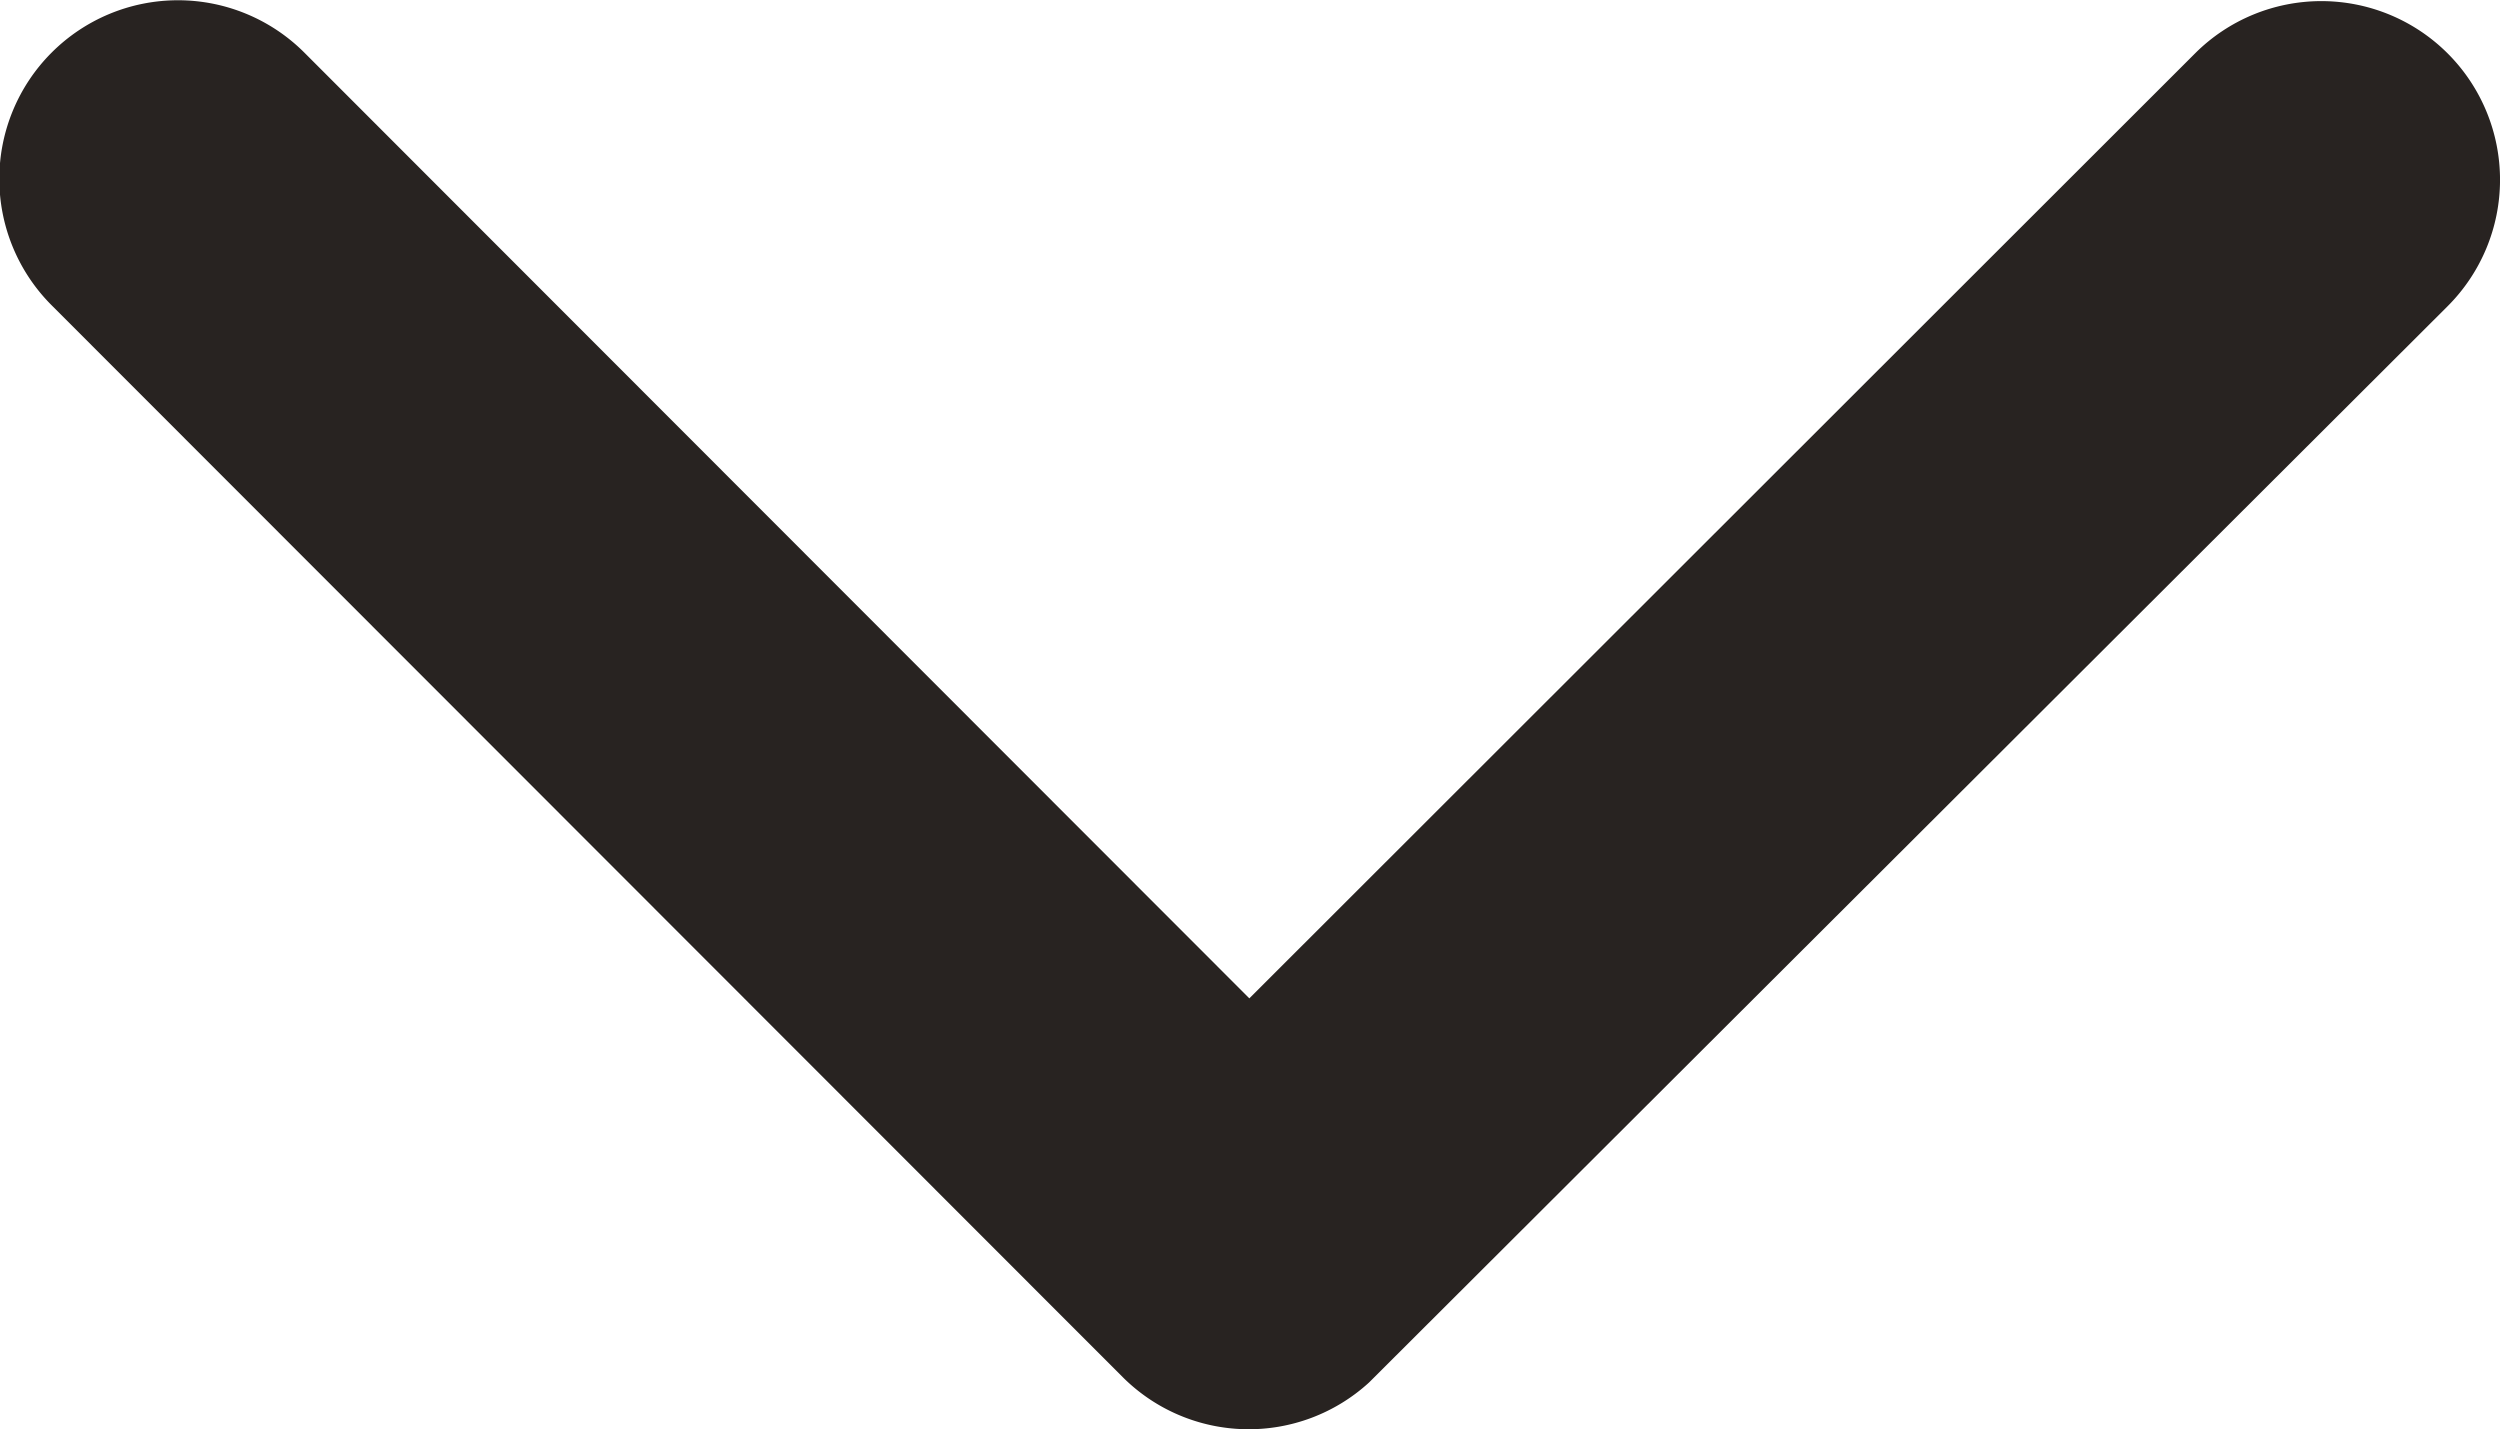
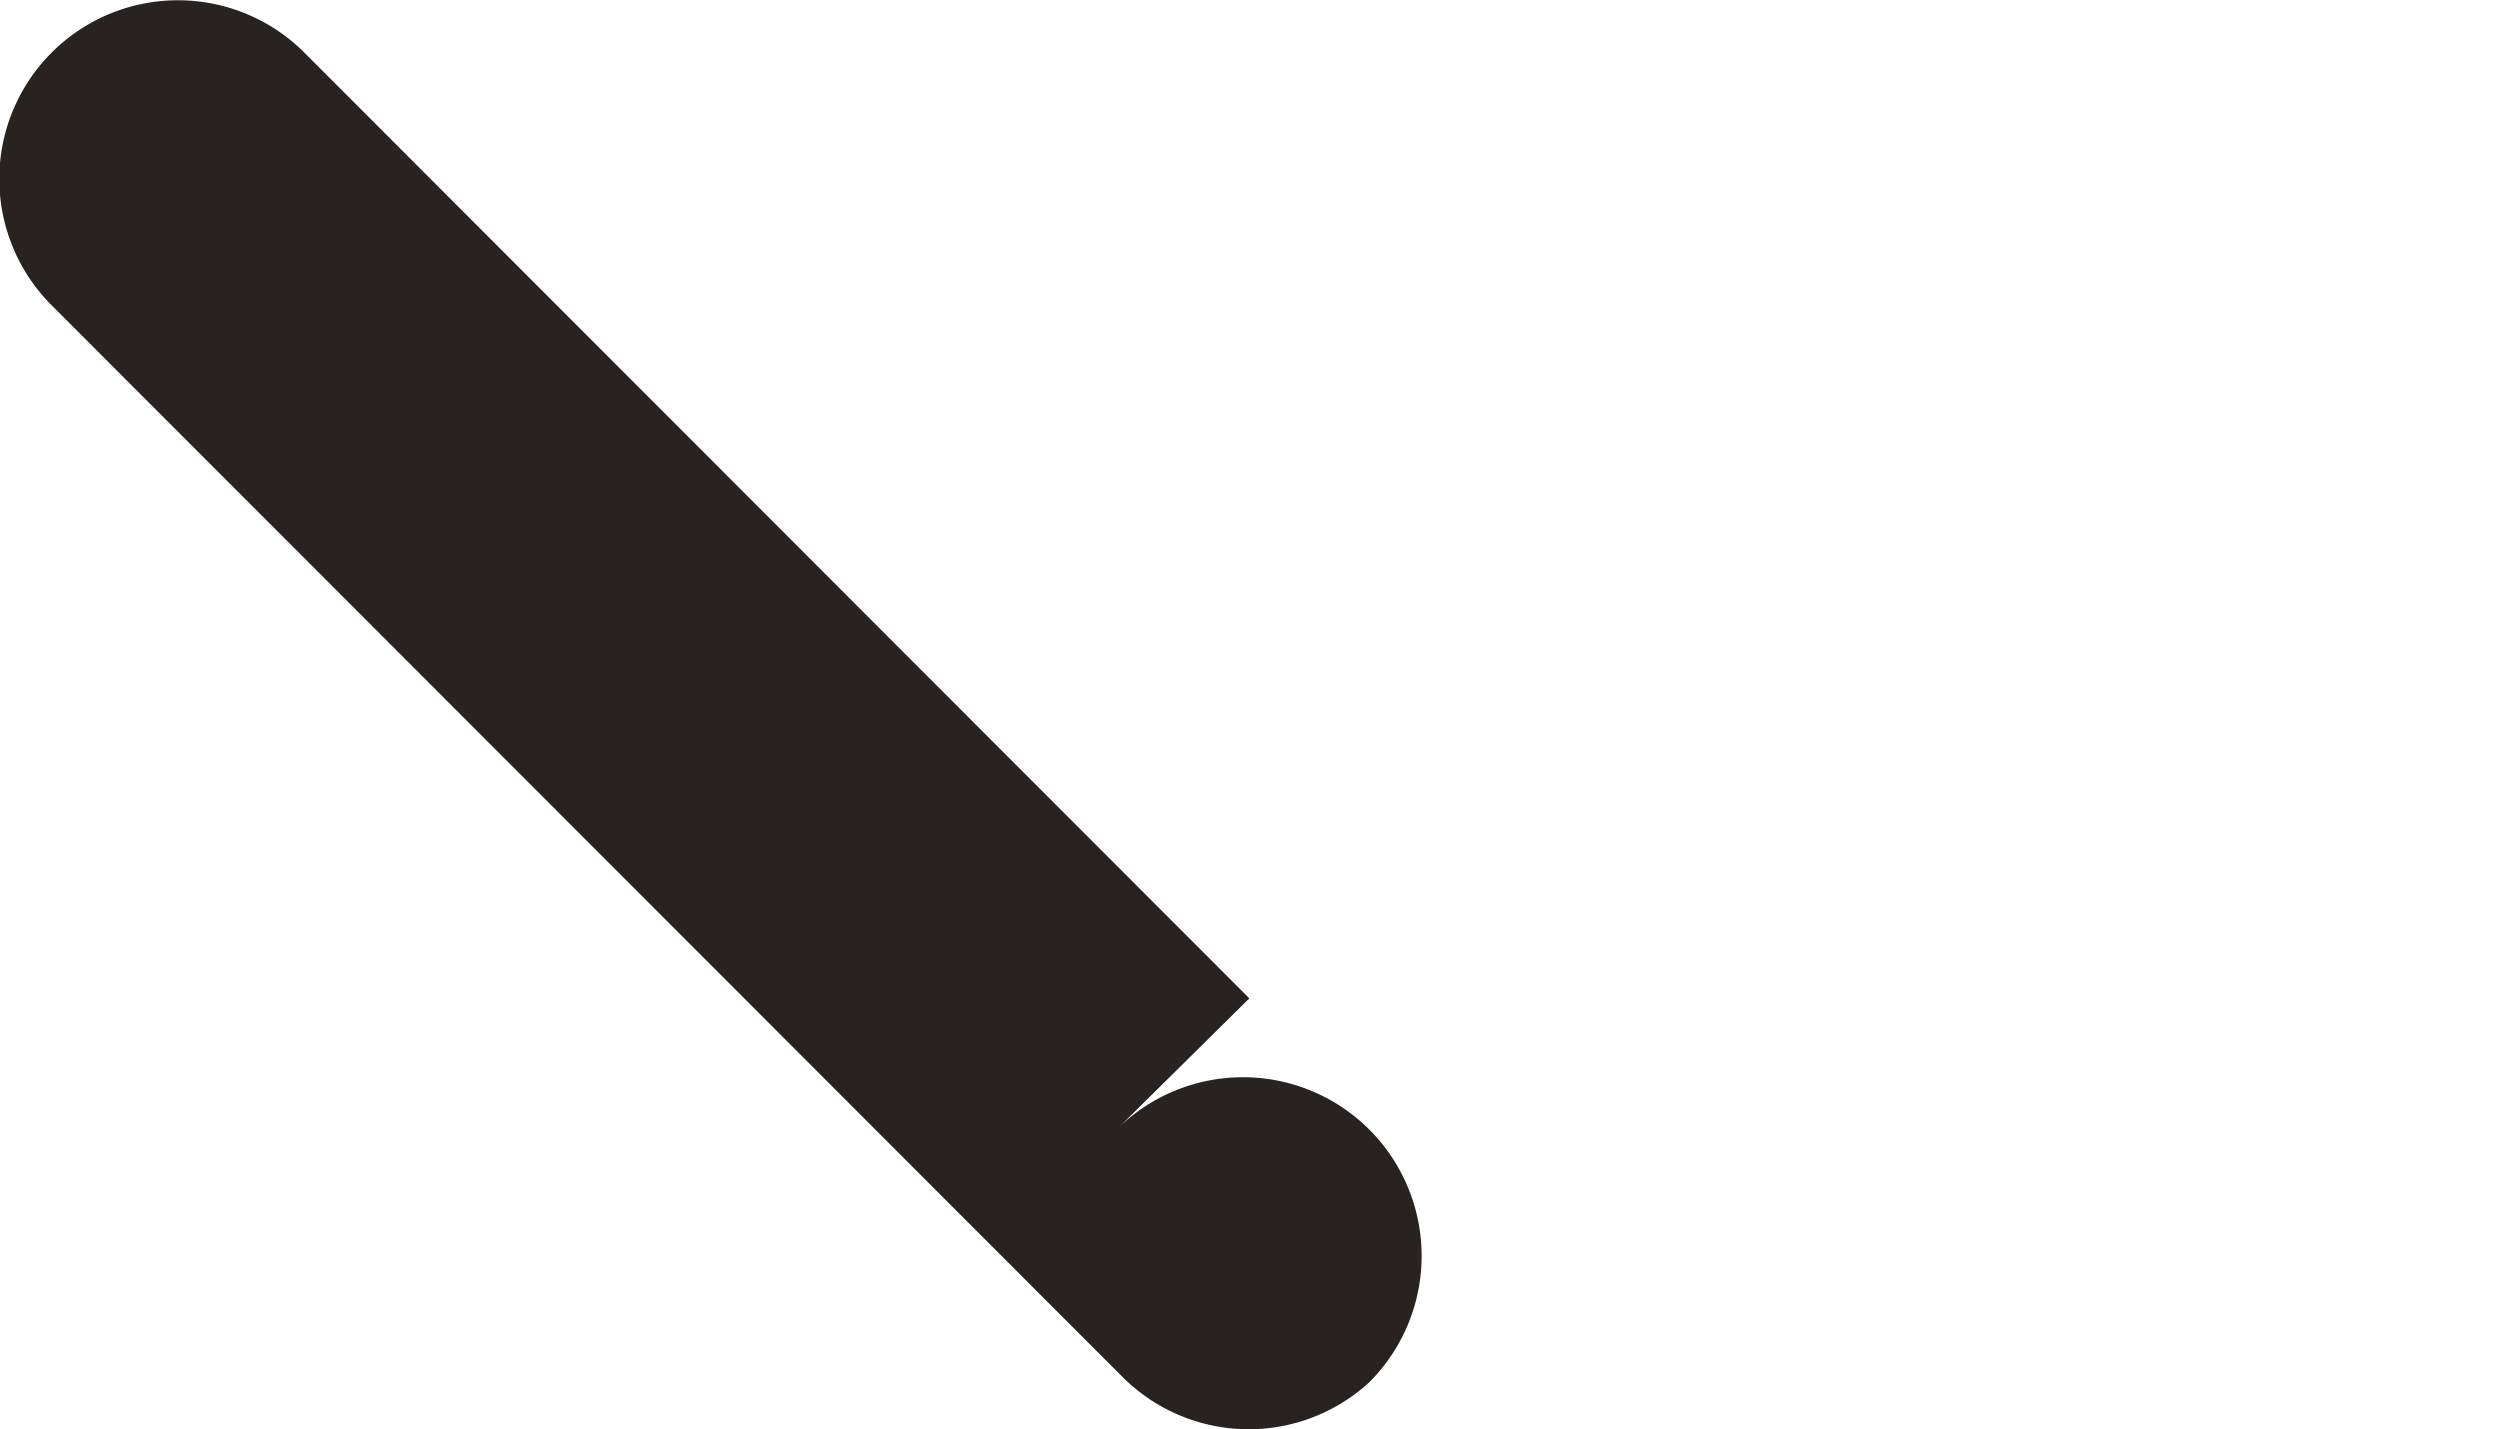
<svg xmlns="http://www.w3.org/2000/svg" width="26.238" height="15">
-   <path d="M164.53,101.2l9.928-9.92a1.875,1.875,0,1,0-2.656-2.648l-11.248,11.24a1.871,1.871,0,0,0-.055,2.585l11.294,11.318a1.875,1.875,0,1,0,2.656-2.648Z" transform="rotate(-90 43.46 131.548)" fill="#282321" />
+   <path d="M164.53,101.2l9.928-9.92a1.875,1.875,0,1,0-2.656-2.648l-11.248,11.24a1.871,1.871,0,0,0-.055,2.585a1.875,1.875,0,1,0,2.656-2.648Z" transform="rotate(-90 43.46 131.548)" fill="#282321" />
</svg>